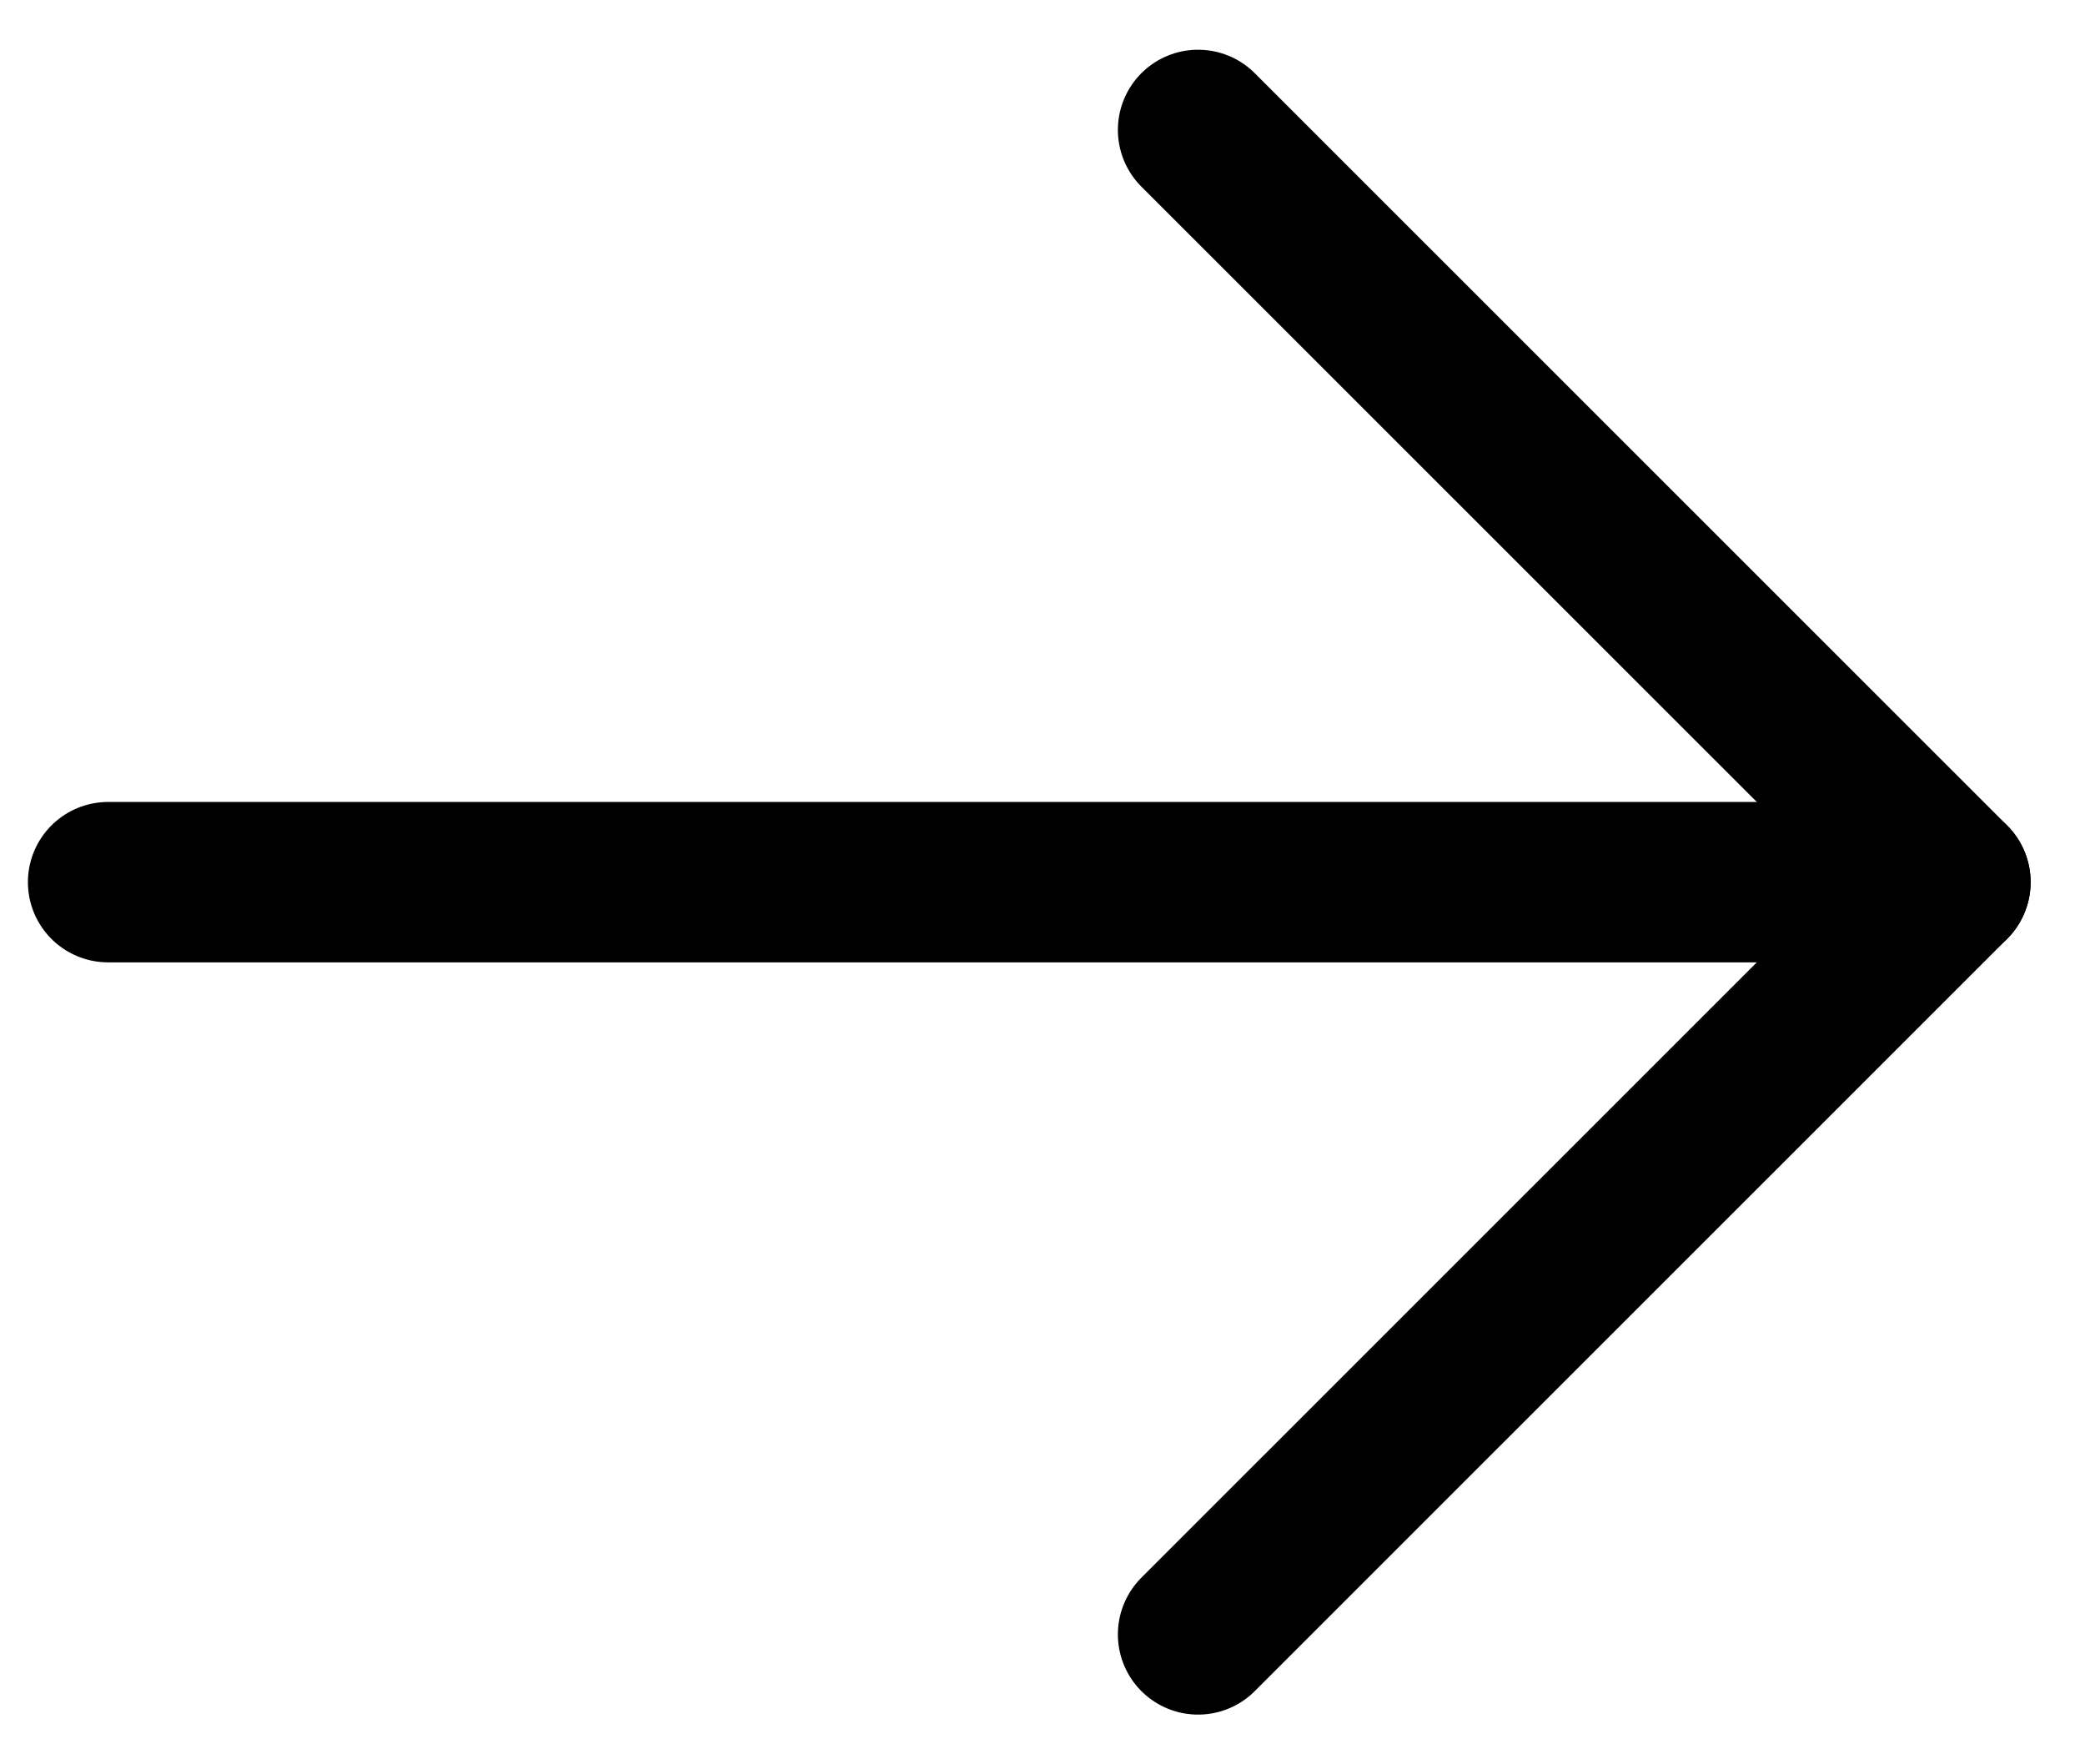
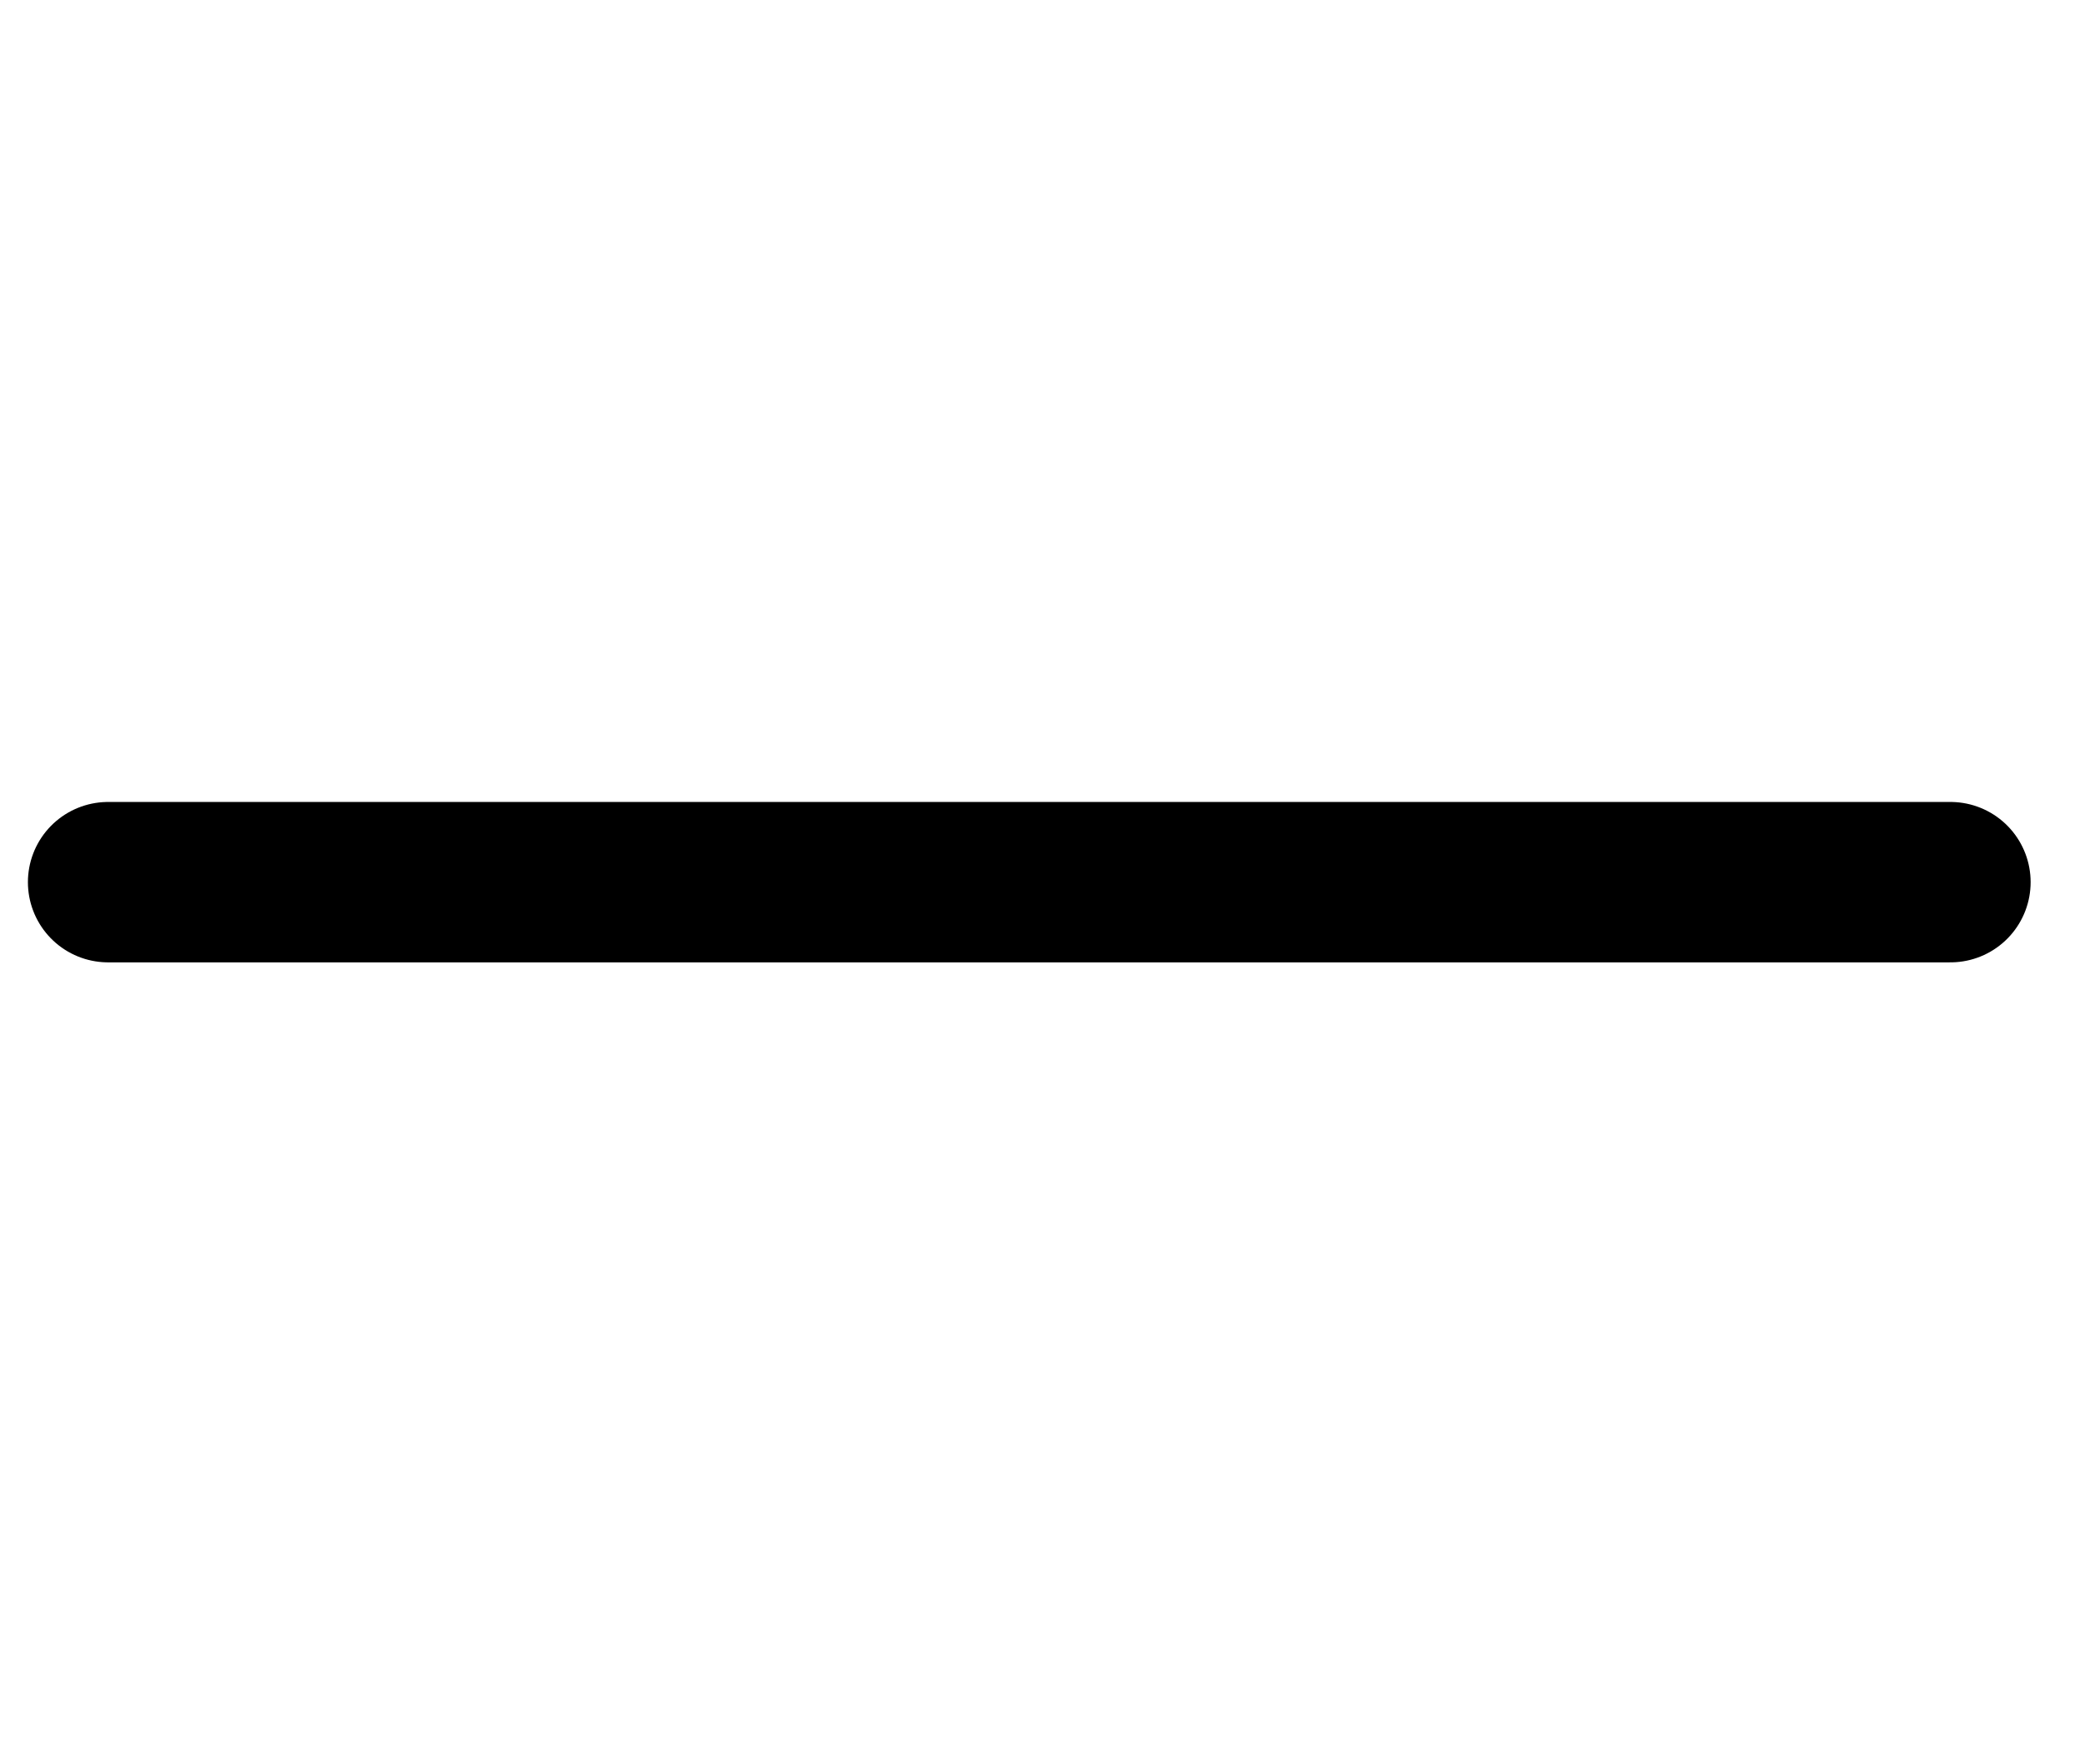
<svg xmlns="http://www.w3.org/2000/svg" width="13" height="11" viewBox="0 0 13 11" fill="none">
  <path d="M0.674 5.5L12.161 5.5" stroke="#000" stroke-linecap="round" stroke-linejoin="round" />
-   <path d="M7.47 0.81L12.161 5.5L7.47 10.19" stroke="#000" stroke-linecap="round" stroke-linejoin="round" />
</svg>